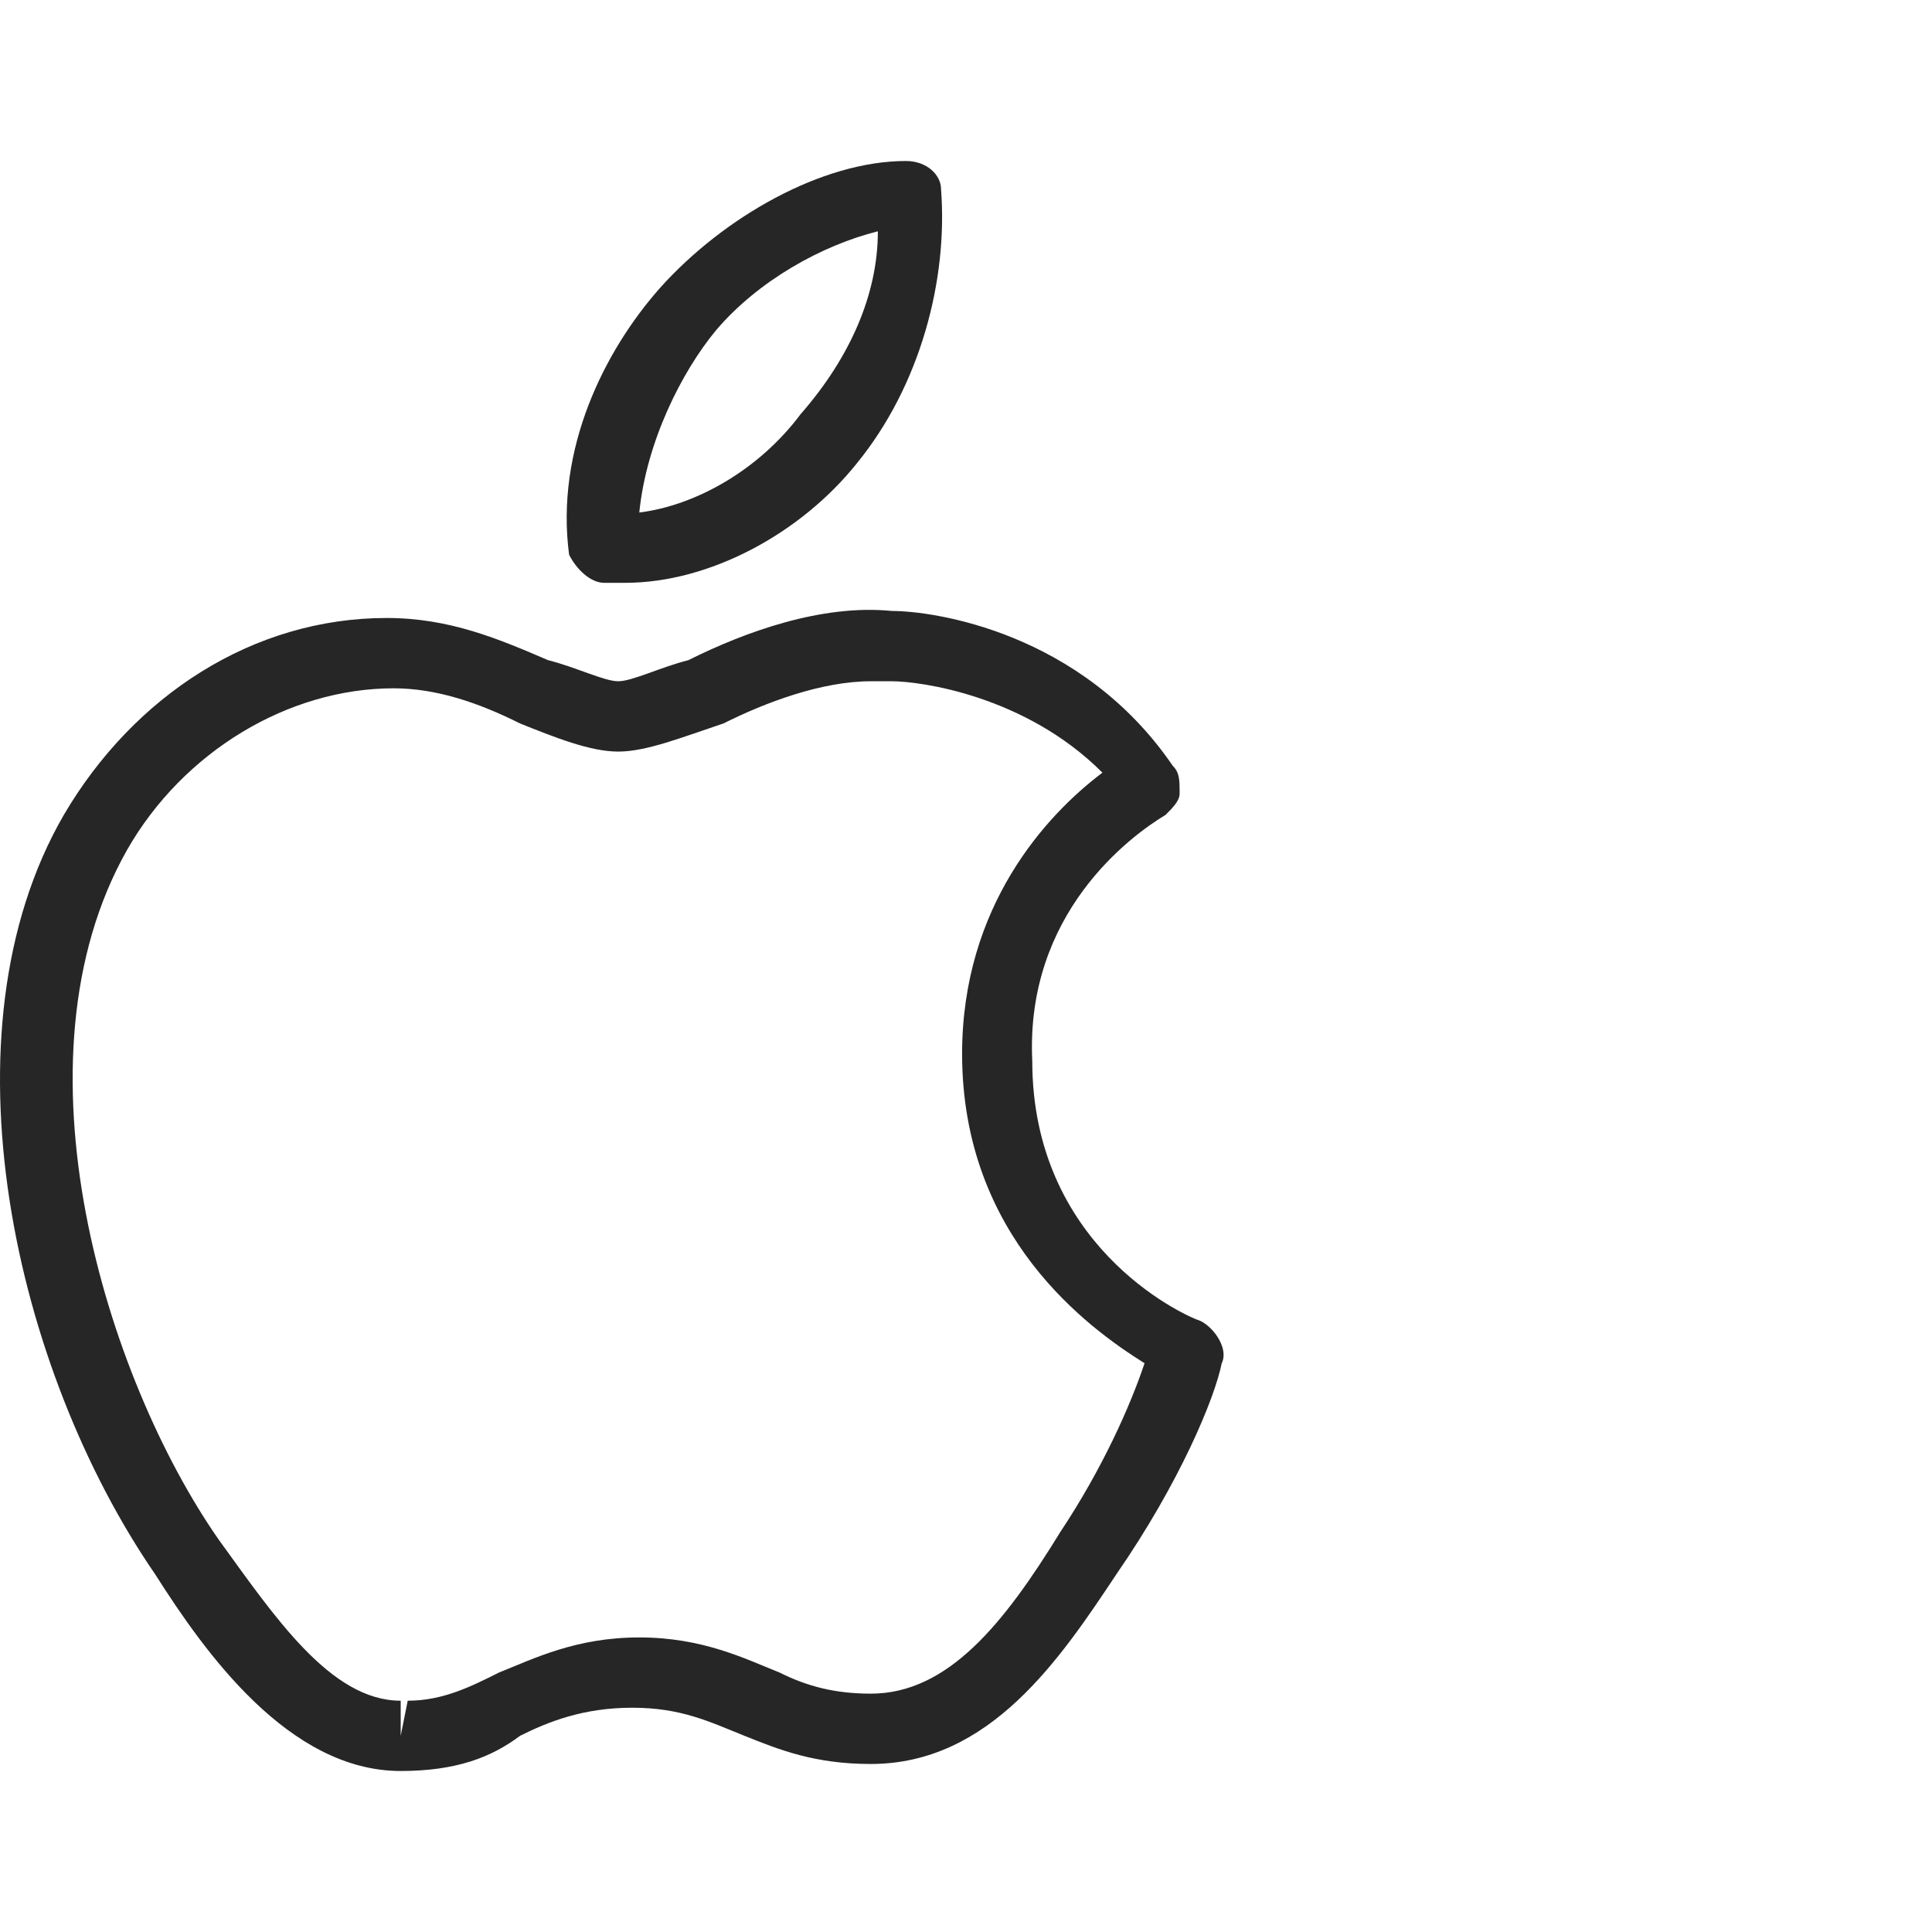
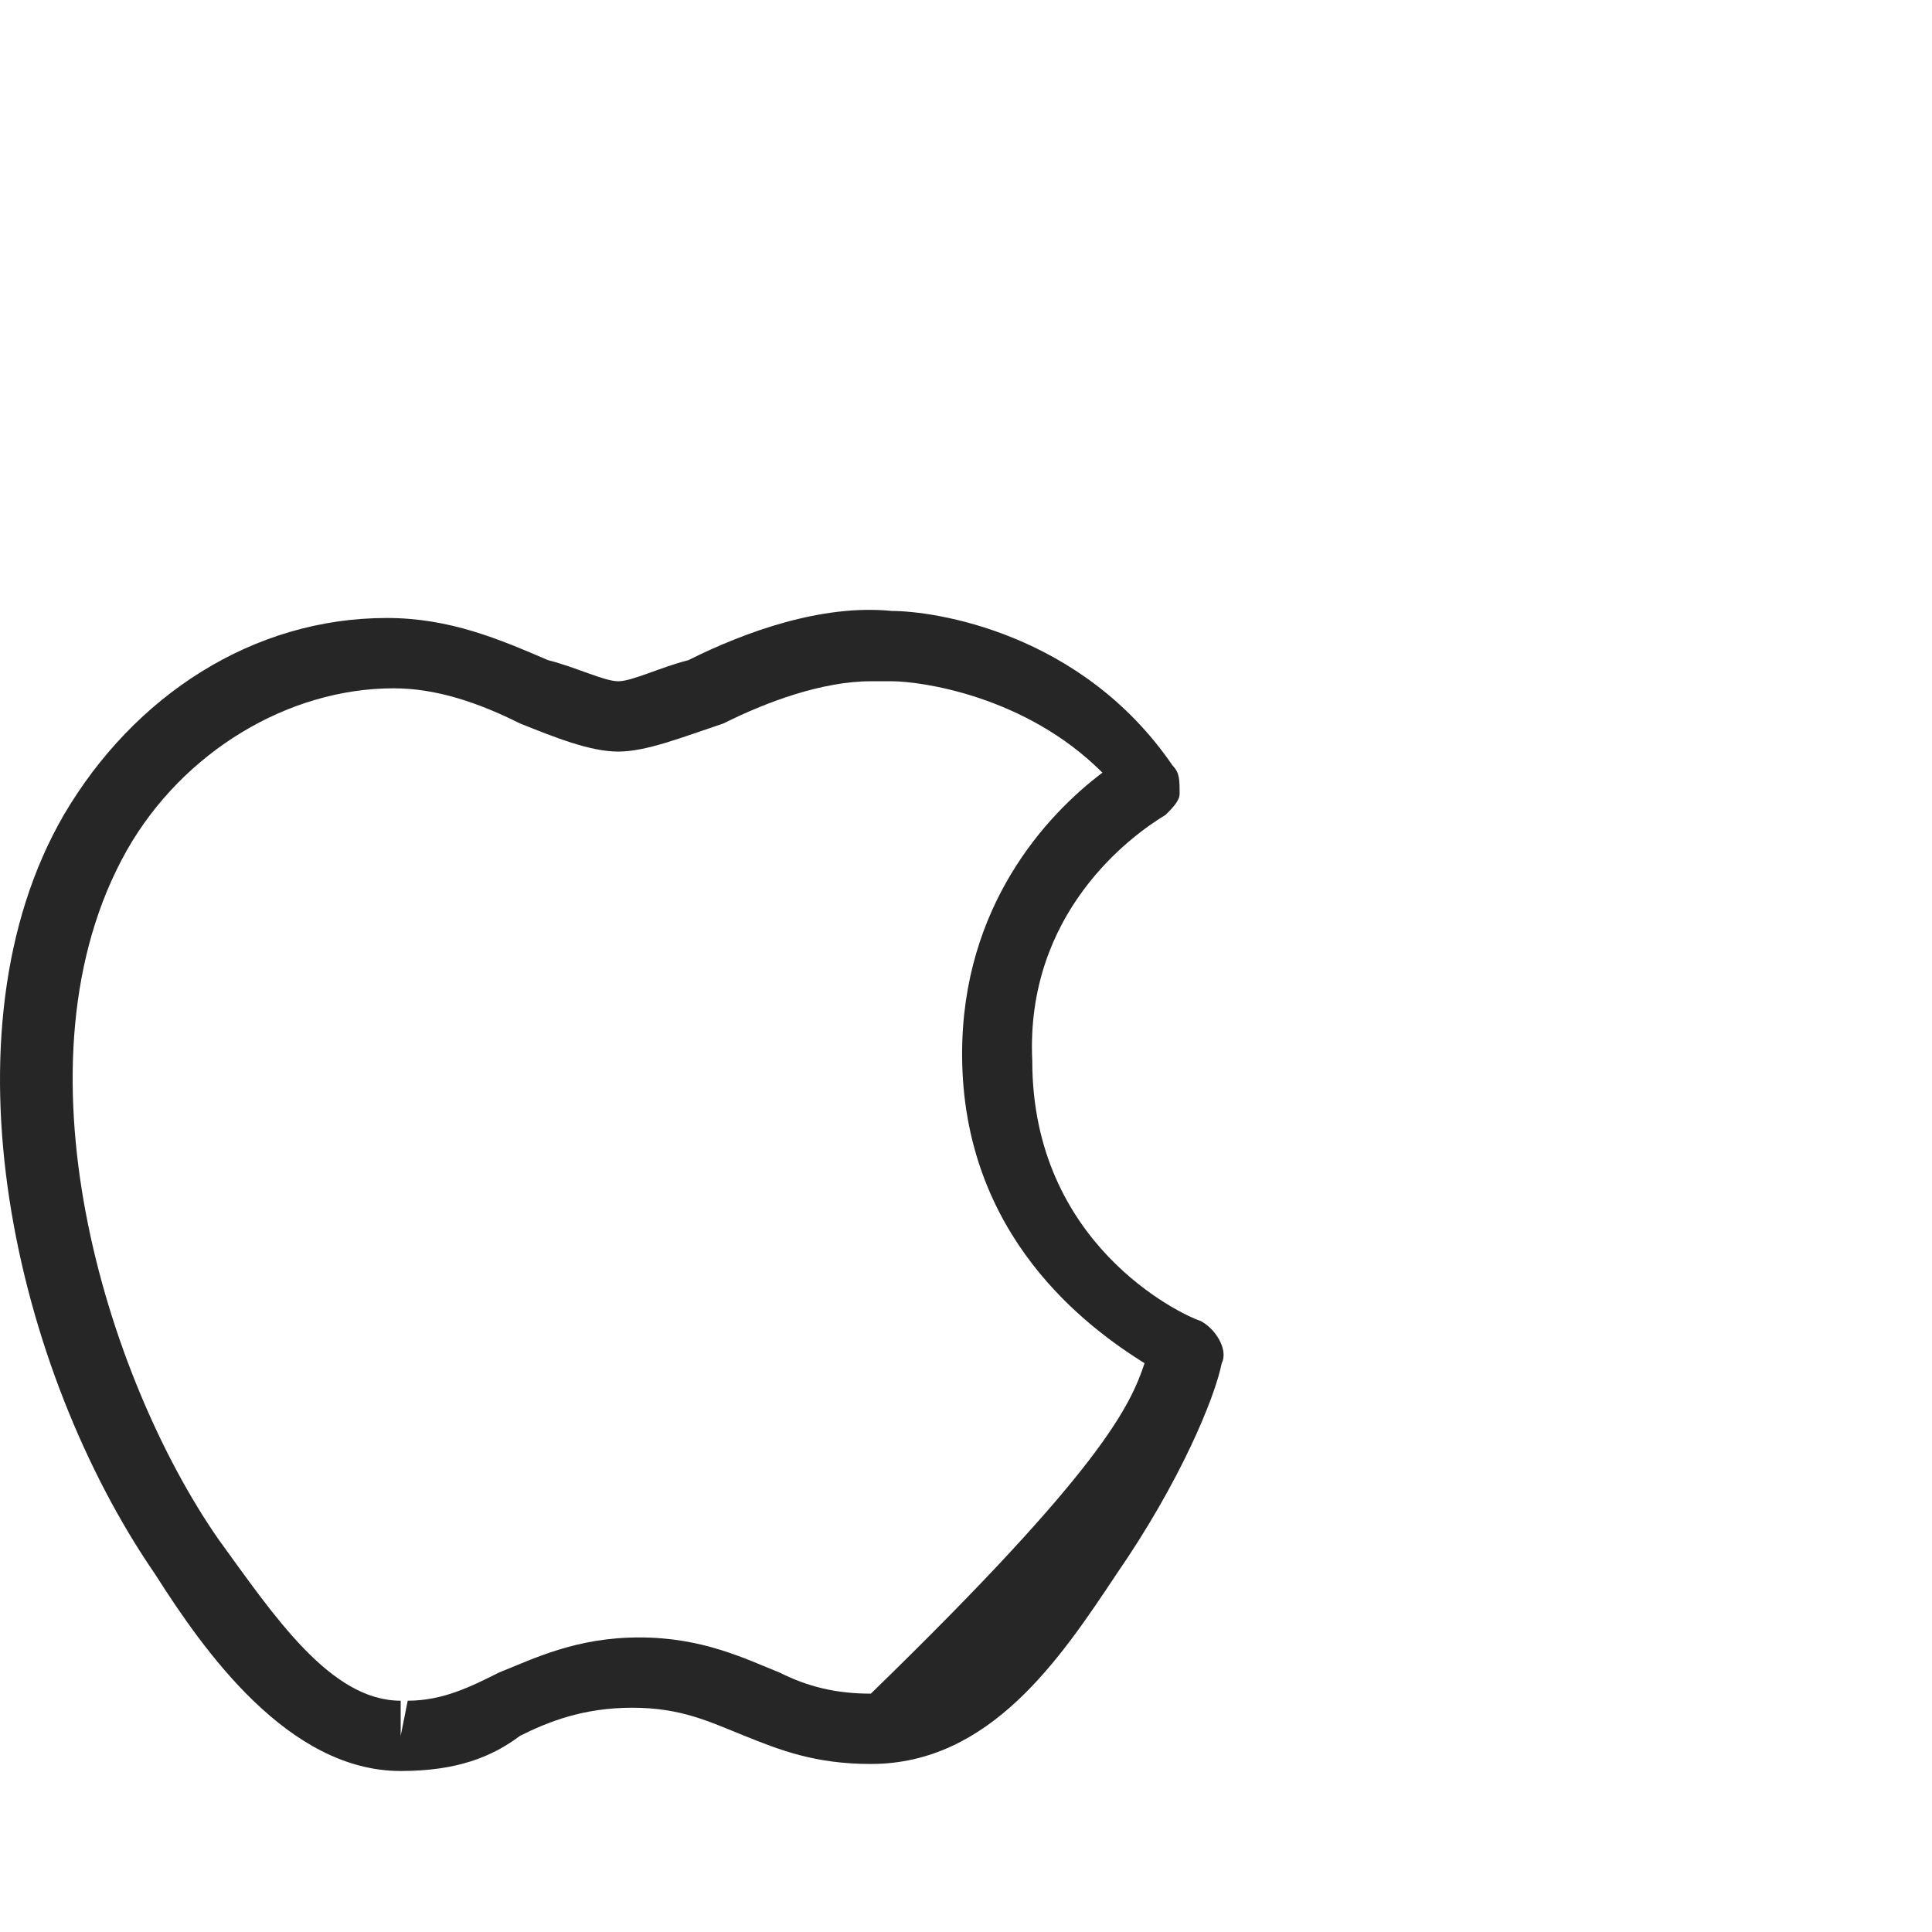
<svg xmlns="http://www.w3.org/2000/svg" width="60px" height="60px" viewBox="0 0 60 60">
  <title>ios</title>
  <g id="ios" stroke="none" stroke-width="1" fill="none" fill-rule="evenodd" fill-opacity="0.85">
    <g id="iconfinder__apple_2560119" transform="translate(0, 5)" fill="#000000" fill-rule="nonzero">
-       <path d="M12.444,50 C8.957,50 6.342,46.288 4.816,43.886 C0.458,37.555 -1.939,27.074 1.983,20.306 C4.163,16.594 7.867,14.192 12.008,14.192 C12.008,14.192 12.008,14.192 12.008,14.192 C13.97,14.192 15.495,14.847 17.021,15.502 C17.892,15.721 18.764,16.157 19.2,16.157 C19.636,16.157 20.508,15.721 21.379,15.502 C23.123,14.629 25.52,13.755 27.699,13.974 C29.007,13.974 33.583,14.629 36.417,18.777 C36.634,18.996 36.634,19.214 36.634,19.651 C36.634,19.869 36.417,20.087 36.199,20.306 C35.109,20.961 31.84,23.362 32.058,27.948 C32.058,33.624 36.634,35.808 37.288,36.026 C37.724,36.245 38.16,36.9 37.942,37.336 C37.724,38.428 36.634,41.048 34.673,43.886 C32.93,46.507 30.75,49.782 27.045,49.782 C27.045,49.782 27.045,49.782 27.045,49.782 C25.302,49.782 24.212,49.345 23.123,48.908 C22.033,48.472 21.161,48.035 19.636,48.035 C18.11,48.035 17.021,48.472 16.149,48.908 C15.277,49.563 14.188,50 12.444,50 C12.662,50 12.444,50 12.444,50 Z M12.226,16.376 C8.957,16.376 5.688,18.341 3.945,21.397 C0.24,27.948 3.291,37.773 6.778,42.795 C8.521,45.197 10.265,47.817 12.444,47.817 L12.444,48.908 L12.662,47.817 C13.752,47.817 14.623,47.38 15.495,46.943 C16.585,46.507 17.892,45.852 19.854,45.852 C21.815,45.852 23.123,46.507 24.212,46.943 C25.084,47.38 25.956,47.598 27.045,47.598 C29.443,47.598 31.186,45.415 32.93,42.576 C34.237,40.611 35.109,38.646 35.545,37.336 C33.801,36.245 29.879,33.406 29.879,27.729 C29.879,23.144 32.494,20.306 34.237,18.996 C31.84,16.594 28.571,16.157 27.699,16.157 C27.481,16.157 27.263,16.157 27.045,16.157 C25.52,16.157 23.776,16.812 22.469,17.467 C21.161,17.904 20.072,18.341 19.2,18.341 C18.328,18.341 17.239,17.904 16.149,17.467 C14.841,16.812 13.534,16.376 12.226,16.376 Z" id="Shape" />
-       <path d="M19.418,13.1 L19.418,13.1 C19.2,13.1 18.982,13.1 18.764,13.1 C18.328,13.1 17.892,12.664 17.674,12.227 C17.239,8.952 18.764,5.895 20.508,3.93 C22.469,1.747 25.52,0 28.135,0 C28.789,0 29.225,0.437 29.225,0.873 C29.443,3.712 28.571,6.987 26.61,9.389 C24.866,11.572 22.033,13.1 19.418,13.1 Z M27.263,2.183 C25.52,2.62 23.559,3.712 22.251,5.24 C21.161,6.55 20.072,8.734 19.854,10.917 C21.597,10.699 23.559,9.607 24.866,7.86 C26.392,6.114 27.263,4.148 27.263,2.183 Z" id="Shape" />
+       <path d="M12.444,50 C8.957,50 6.342,46.288 4.816,43.886 C0.458,37.555 -1.939,27.074 1.983,20.306 C4.163,16.594 7.867,14.192 12.008,14.192 C12.008,14.192 12.008,14.192 12.008,14.192 C13.97,14.192 15.495,14.847 17.021,15.502 C17.892,15.721 18.764,16.157 19.2,16.157 C19.636,16.157 20.508,15.721 21.379,15.502 C23.123,14.629 25.52,13.755 27.699,13.974 C29.007,13.974 33.583,14.629 36.417,18.777 C36.634,18.996 36.634,19.214 36.634,19.651 C36.634,19.869 36.417,20.087 36.199,20.306 C35.109,20.961 31.84,23.362 32.058,27.948 C32.058,33.624 36.634,35.808 37.288,36.026 C37.724,36.245 38.16,36.9 37.942,37.336 C37.724,38.428 36.634,41.048 34.673,43.886 C32.93,46.507 30.75,49.782 27.045,49.782 C27.045,49.782 27.045,49.782 27.045,49.782 C25.302,49.782 24.212,49.345 23.123,48.908 C22.033,48.472 21.161,48.035 19.636,48.035 C18.11,48.035 17.021,48.472 16.149,48.908 C15.277,49.563 14.188,50 12.444,50 C12.662,50 12.444,50 12.444,50 Z M12.226,16.376 C8.957,16.376 5.688,18.341 3.945,21.397 C0.24,27.948 3.291,37.773 6.778,42.795 C8.521,45.197 10.265,47.817 12.444,47.817 L12.444,48.908 L12.662,47.817 C13.752,47.817 14.623,47.38 15.495,46.943 C16.585,46.507 17.892,45.852 19.854,45.852 C21.815,45.852 23.123,46.507 24.212,46.943 C25.084,47.38 25.956,47.598 27.045,47.598 C34.237,40.611 35.109,38.646 35.545,37.336 C33.801,36.245 29.879,33.406 29.879,27.729 C29.879,23.144 32.494,20.306 34.237,18.996 C31.84,16.594 28.571,16.157 27.699,16.157 C27.481,16.157 27.263,16.157 27.045,16.157 C25.52,16.157 23.776,16.812 22.469,17.467 C21.161,17.904 20.072,18.341 19.2,18.341 C18.328,18.341 17.239,17.904 16.149,17.467 C14.841,16.812 13.534,16.376 12.226,16.376 Z" id="Shape" />
    </g>
  </g>
</svg>